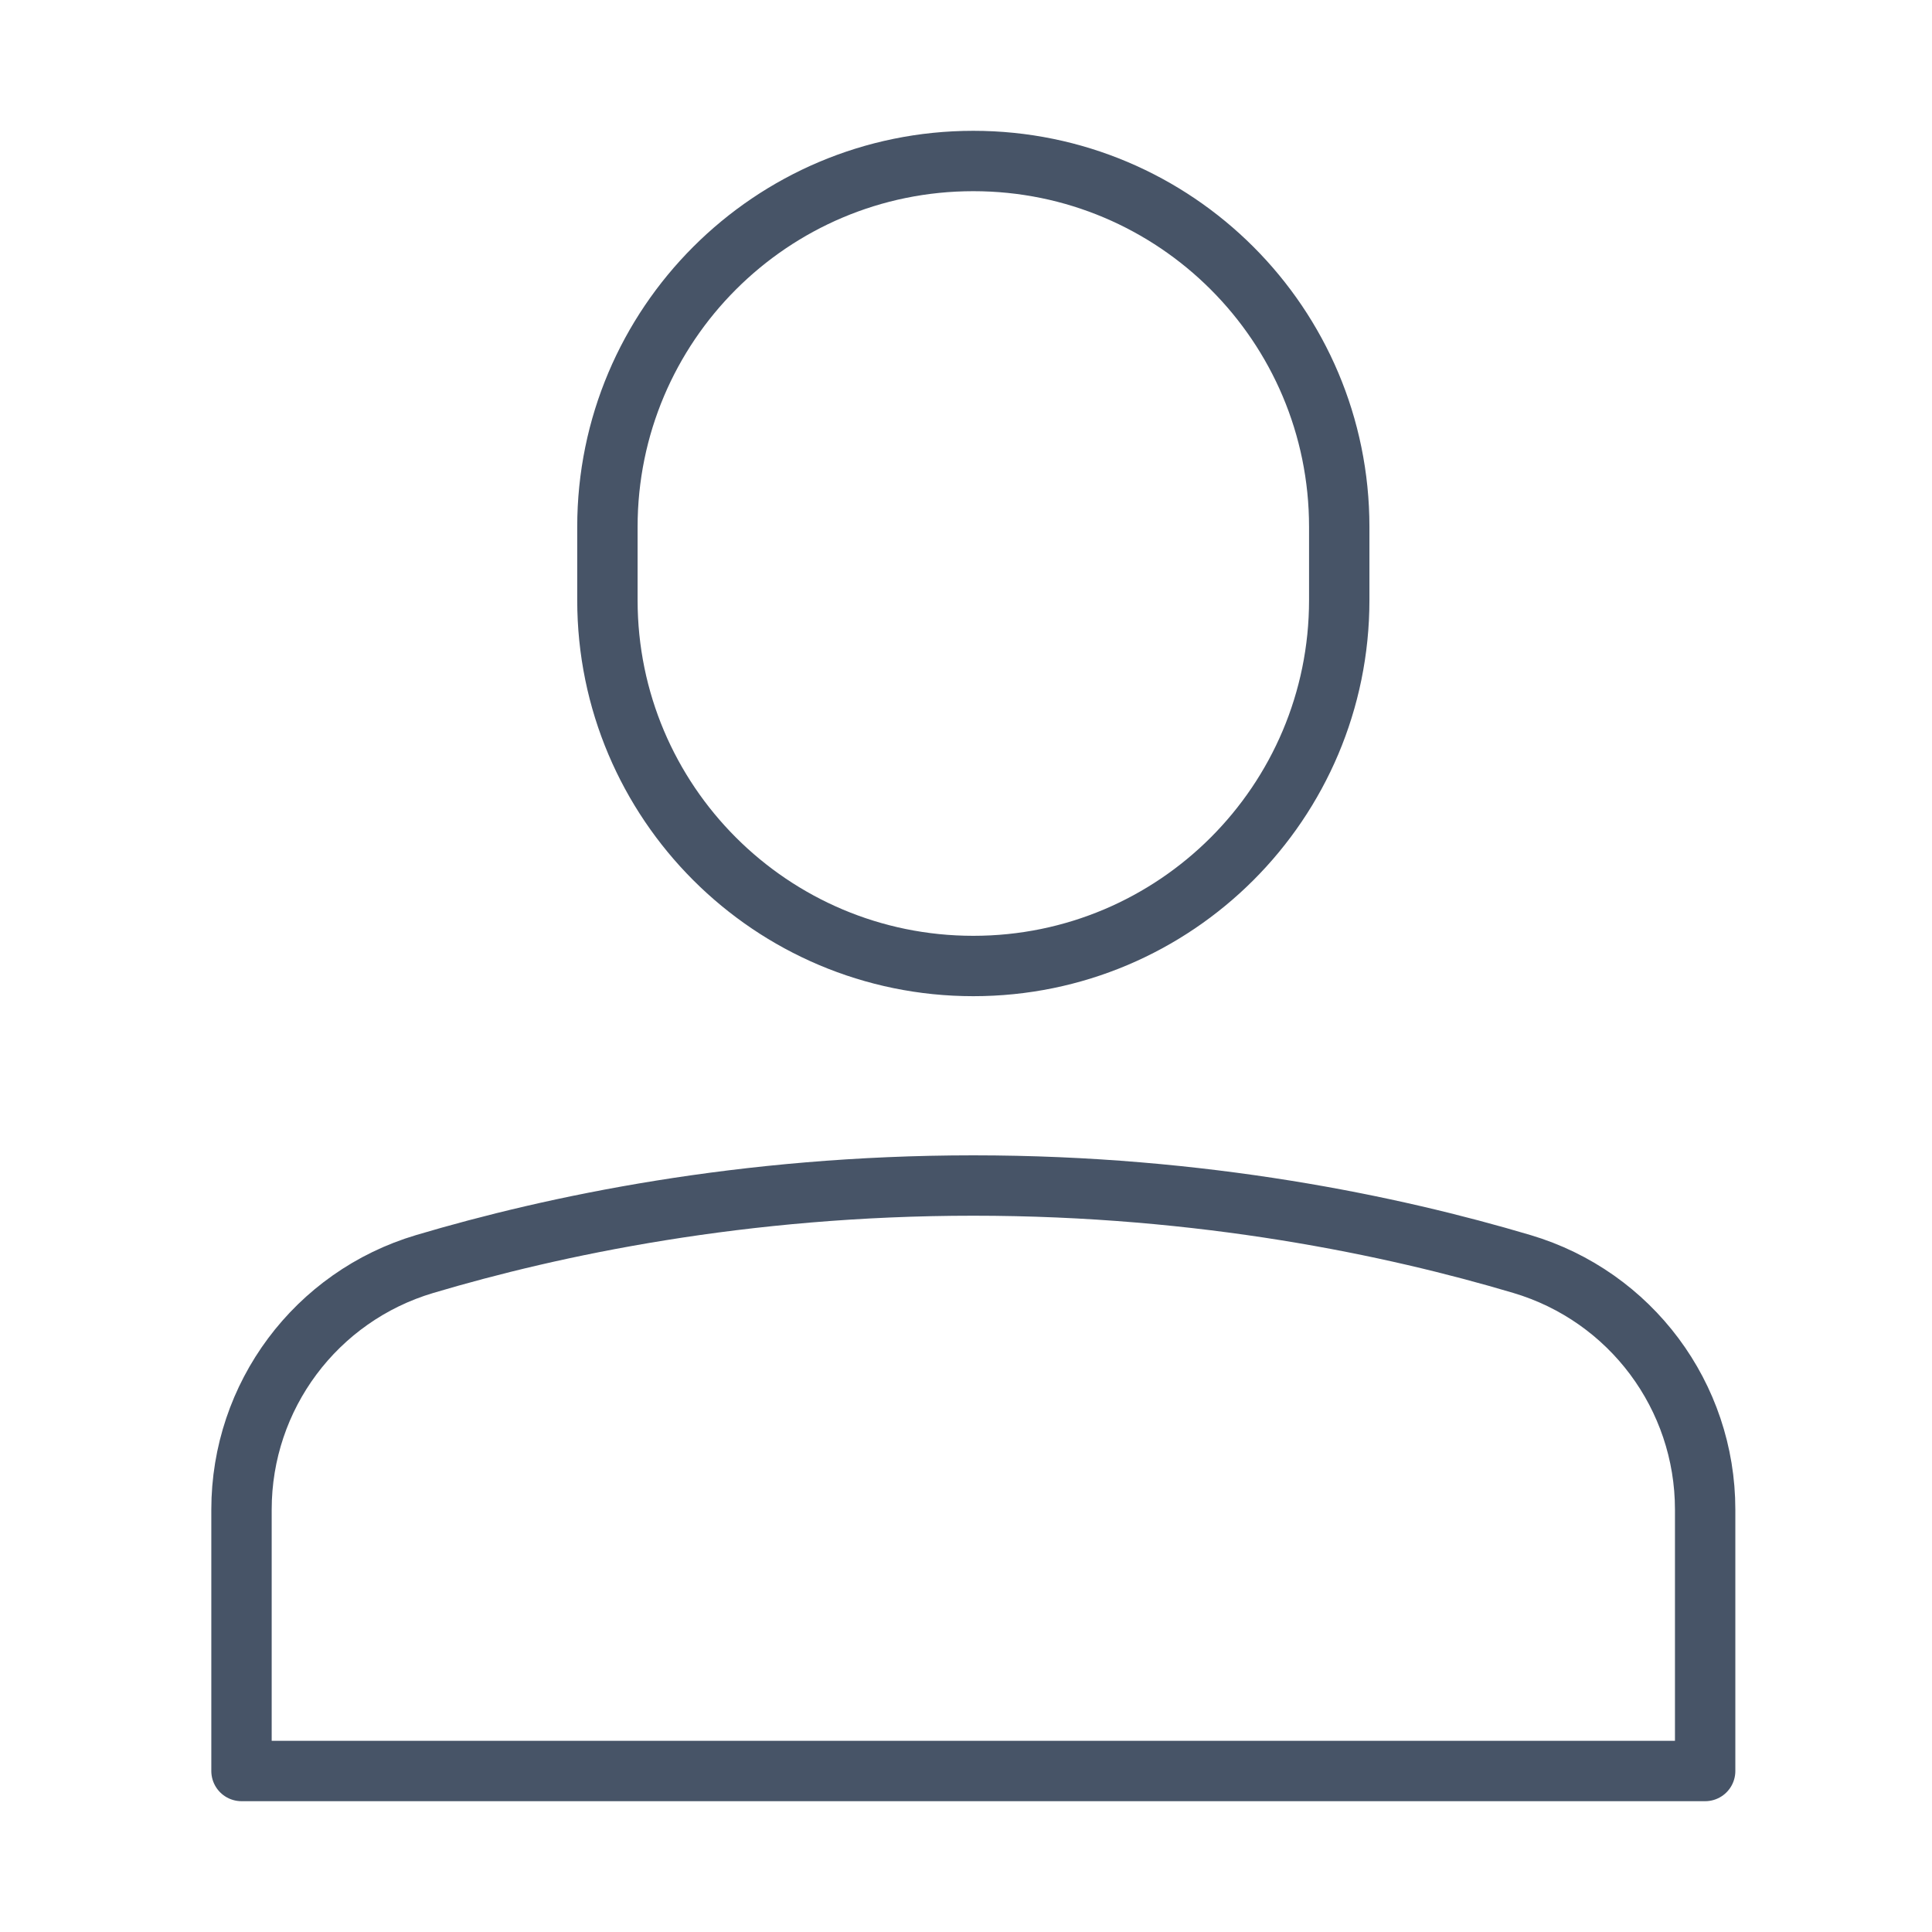
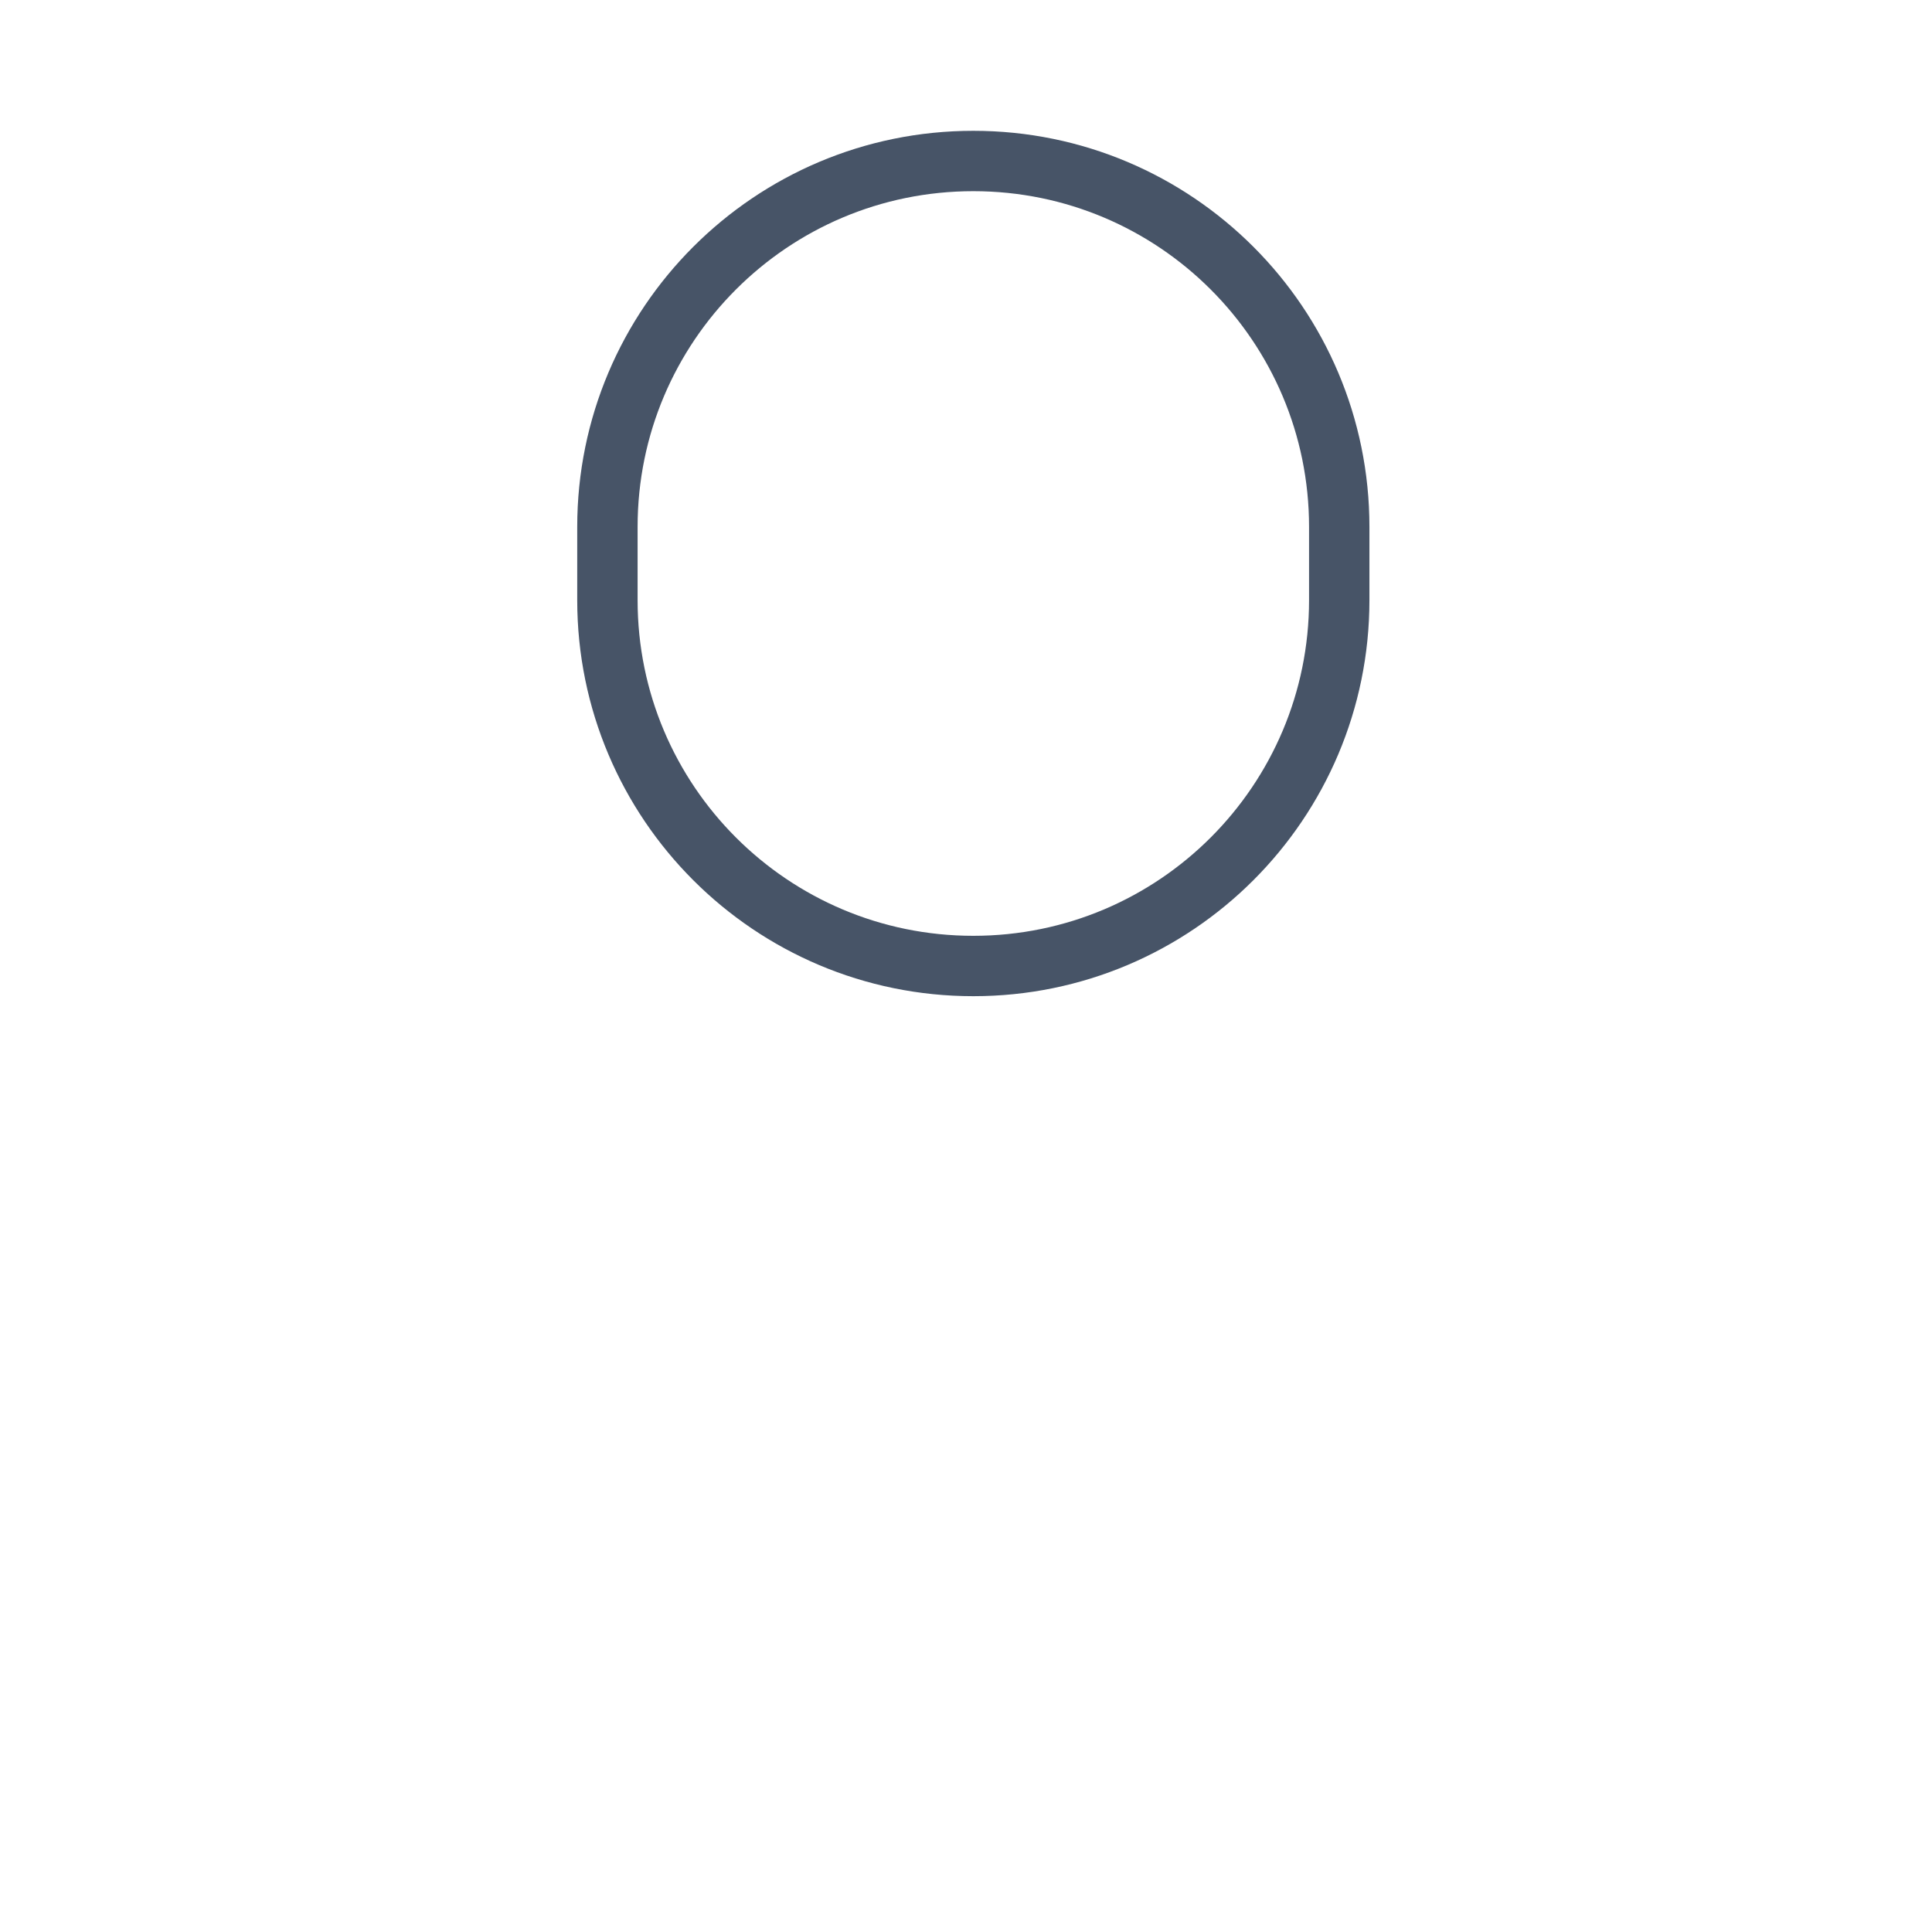
<svg xmlns="http://www.w3.org/2000/svg" width="48" height="48" viewBox="0 0 48 48" fill="none">
  <path d="M24.182 24C19.161 24 15.091 19.93 15.091 14.909V13.091C15.091 8.07 19.161 4 24.182 4C29.203 4 33.273 8.07 33.273 13.091V14.909C33.273 19.93 29.203 24 24.182 24Z" stroke="#475467" stroke-width="1.5" stroke-linecap="round" stroke-linejoin="round" />
-   <path d="M42.364 37.505C42.364 34.686 40.514 32.207 37.812 31.404C34.615 30.453 29.898 29.454 24.182 29.454C18.465 29.454 13.748 30.453 10.552 31.404C7.849 32.207 6 34.686 6 37.505V44H42.364V37.505Z" stroke="#475467" stroke-width="1.5" stroke-linecap="round" stroke-linejoin="round" />
</svg>